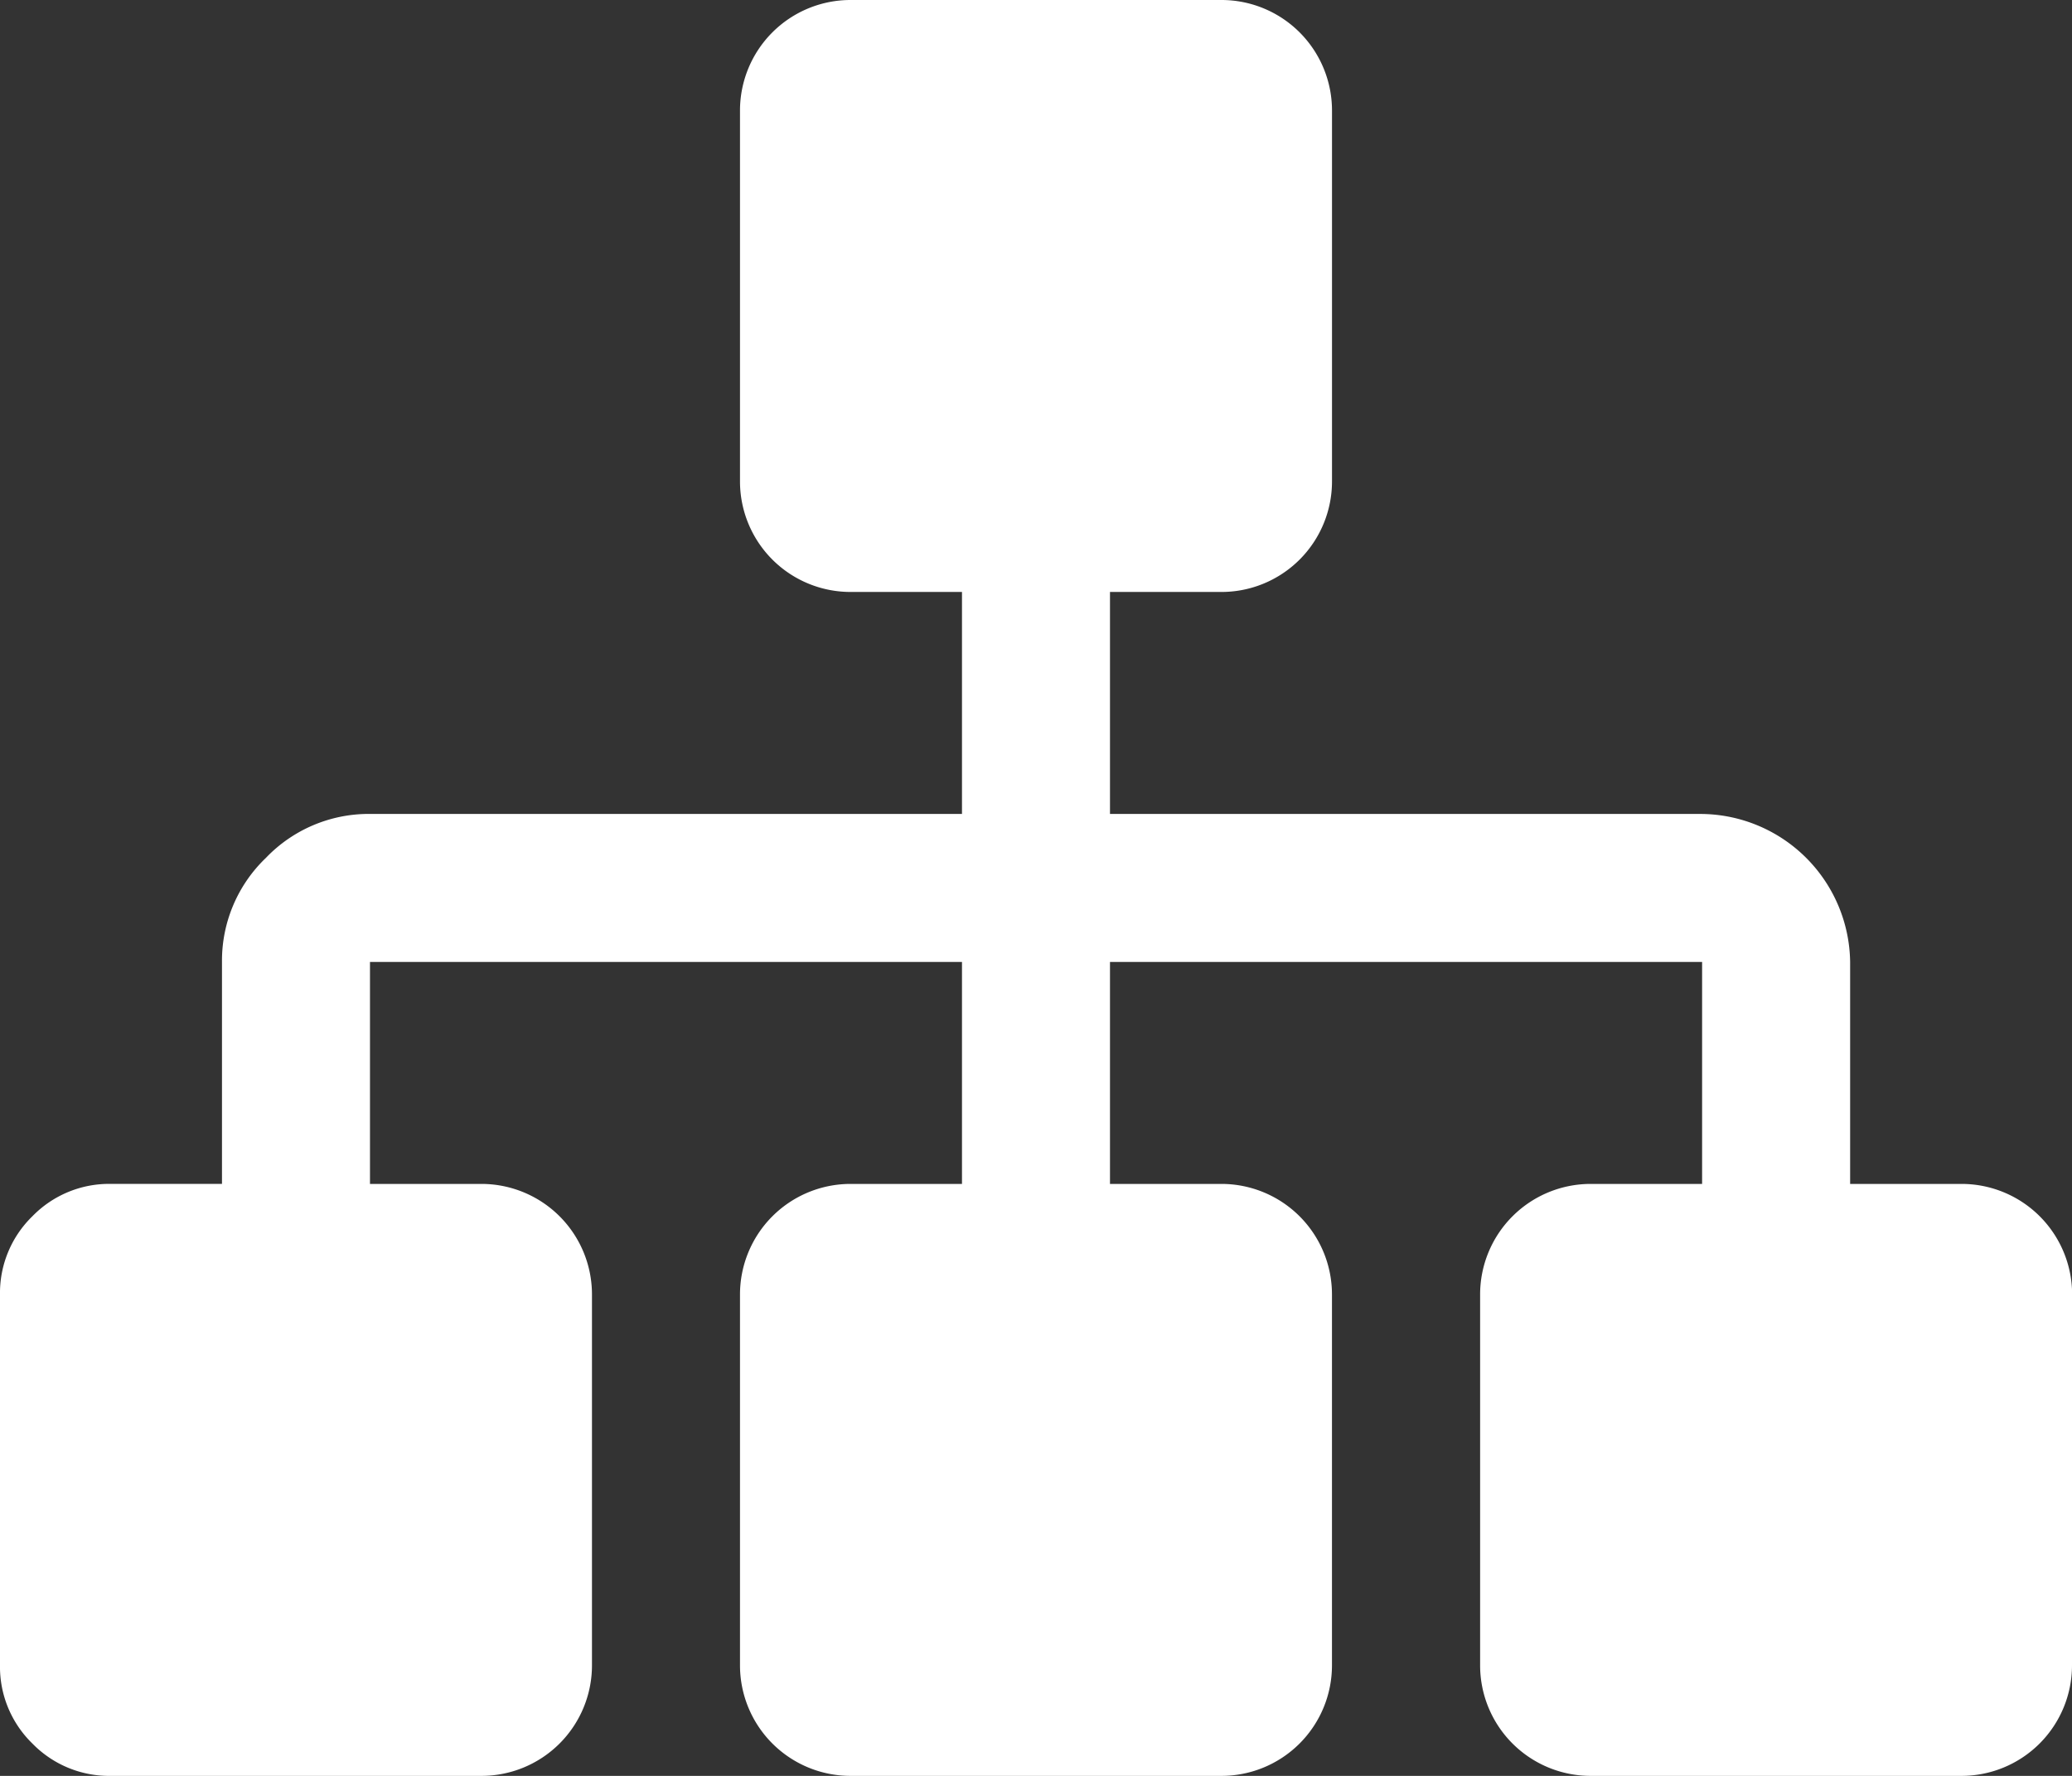
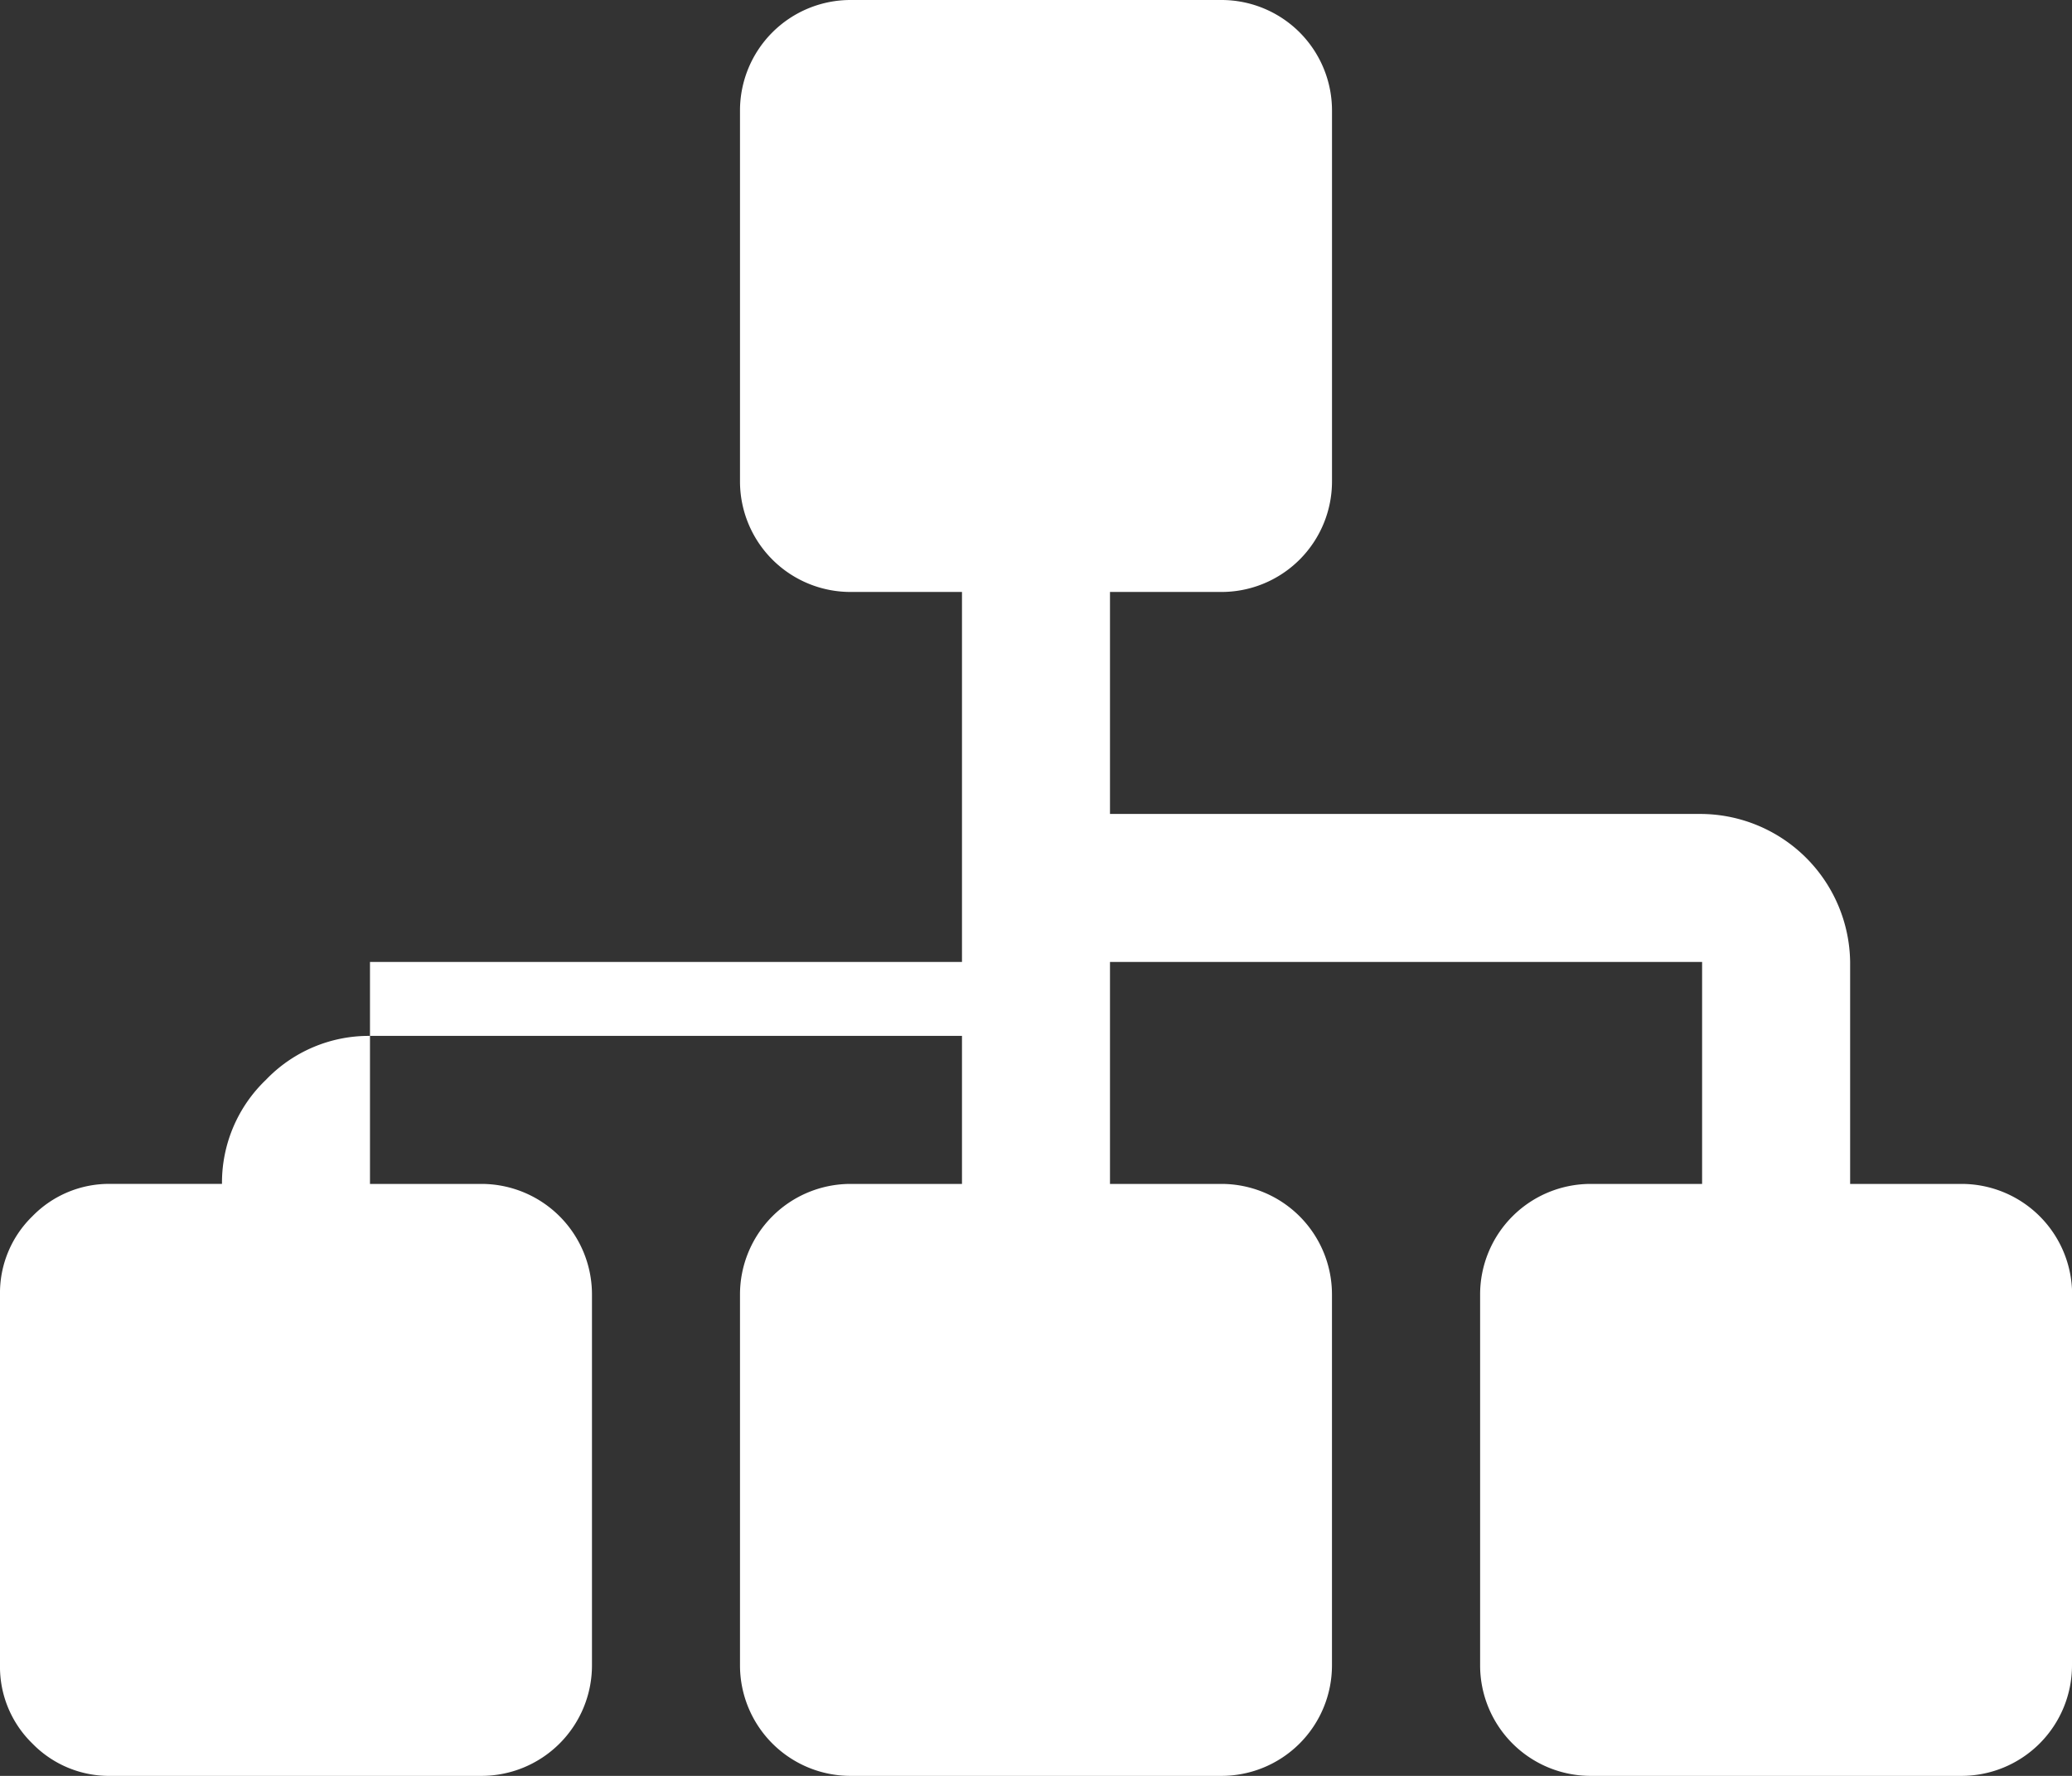
<svg xmlns="http://www.w3.org/2000/svg" width="69.93" height="59.94" viewBox="0 0 69.93 59.94">
  <rect x="0" y="0" width="69.93" height="59.94" fill="#333333" stroke="none" />
  <defs>
    <style>.a{fill:#fff;}</style>
  </defs>
-   <path class="a" d="M69.93,171.706v12.488a3.731,3.731,0,0,1-3.746,3.746H53.7a3.731,3.731,0,0,1-3.746-3.746V171.706A3.731,3.731,0,0,1,53.7,167.96h3.746v-7.492H37.462v7.492h3.746a3.731,3.731,0,0,1,3.746,3.746v12.488a3.731,3.731,0,0,1-3.746,3.746H28.721a3.731,3.731,0,0,1-3.746-3.746V171.706a3.731,3.731,0,0,1,3.746-3.746h3.746v-7.492H12.487v7.492h3.746a3.731,3.731,0,0,1,3.746,3.746v12.488a3.731,3.731,0,0,1-3.746,3.746H3.746a3.613,3.613,0,0,1-2.654-1.093A3.613,3.613,0,0,1,0,184.194V171.706a3.613,3.613,0,0,1,1.093-2.654,3.613,3.613,0,0,1,2.654-1.093H7.492v-7.492a4.8,4.8,0,0,1,1.483-3.512,4.8,4.8,0,0,1,3.512-1.483h19.98V147.98H28.721a3.731,3.731,0,0,1-3.746-3.746V131.746A3.731,3.731,0,0,1,28.721,128H41.209a3.731,3.731,0,0,1,3.746,3.746v12.488a3.731,3.731,0,0,1-3.746,3.746H37.462v7.493h19.98a5.064,5.064,0,0,1,5,4.995v7.492h3.746a3.731,3.731,0,0,1,3.746,3.746Z" transform="translate(0 -128)" />
+   <path class="a" d="M69.93,171.706v12.488a3.731,3.731,0,0,1-3.746,3.746H53.7a3.731,3.731,0,0,1-3.746-3.746V171.706A3.731,3.731,0,0,1,53.7,167.96h3.746v-7.492H37.462v7.492h3.746a3.731,3.731,0,0,1,3.746,3.746v12.488a3.731,3.731,0,0,1-3.746,3.746H28.721a3.731,3.731,0,0,1-3.746-3.746V171.706a3.731,3.731,0,0,1,3.746-3.746h3.746v-7.492H12.487v7.492h3.746a3.731,3.731,0,0,1,3.746,3.746v12.488a3.731,3.731,0,0,1-3.746,3.746H3.746a3.613,3.613,0,0,1-2.654-1.093A3.613,3.613,0,0,1,0,184.194V171.706a3.613,3.613,0,0,1,1.093-2.654,3.613,3.613,0,0,1,2.654-1.093H7.492a4.8,4.8,0,0,1,1.483-3.512,4.8,4.8,0,0,1,3.512-1.483h19.98V147.98H28.721a3.731,3.731,0,0,1-3.746-3.746V131.746A3.731,3.731,0,0,1,28.721,128H41.209a3.731,3.731,0,0,1,3.746,3.746v12.488a3.731,3.731,0,0,1-3.746,3.746H37.462v7.493h19.98a5.064,5.064,0,0,1,5,4.995v7.492h3.746a3.731,3.731,0,0,1,3.746,3.746Z" transform="translate(0 -128)" />
</svg>